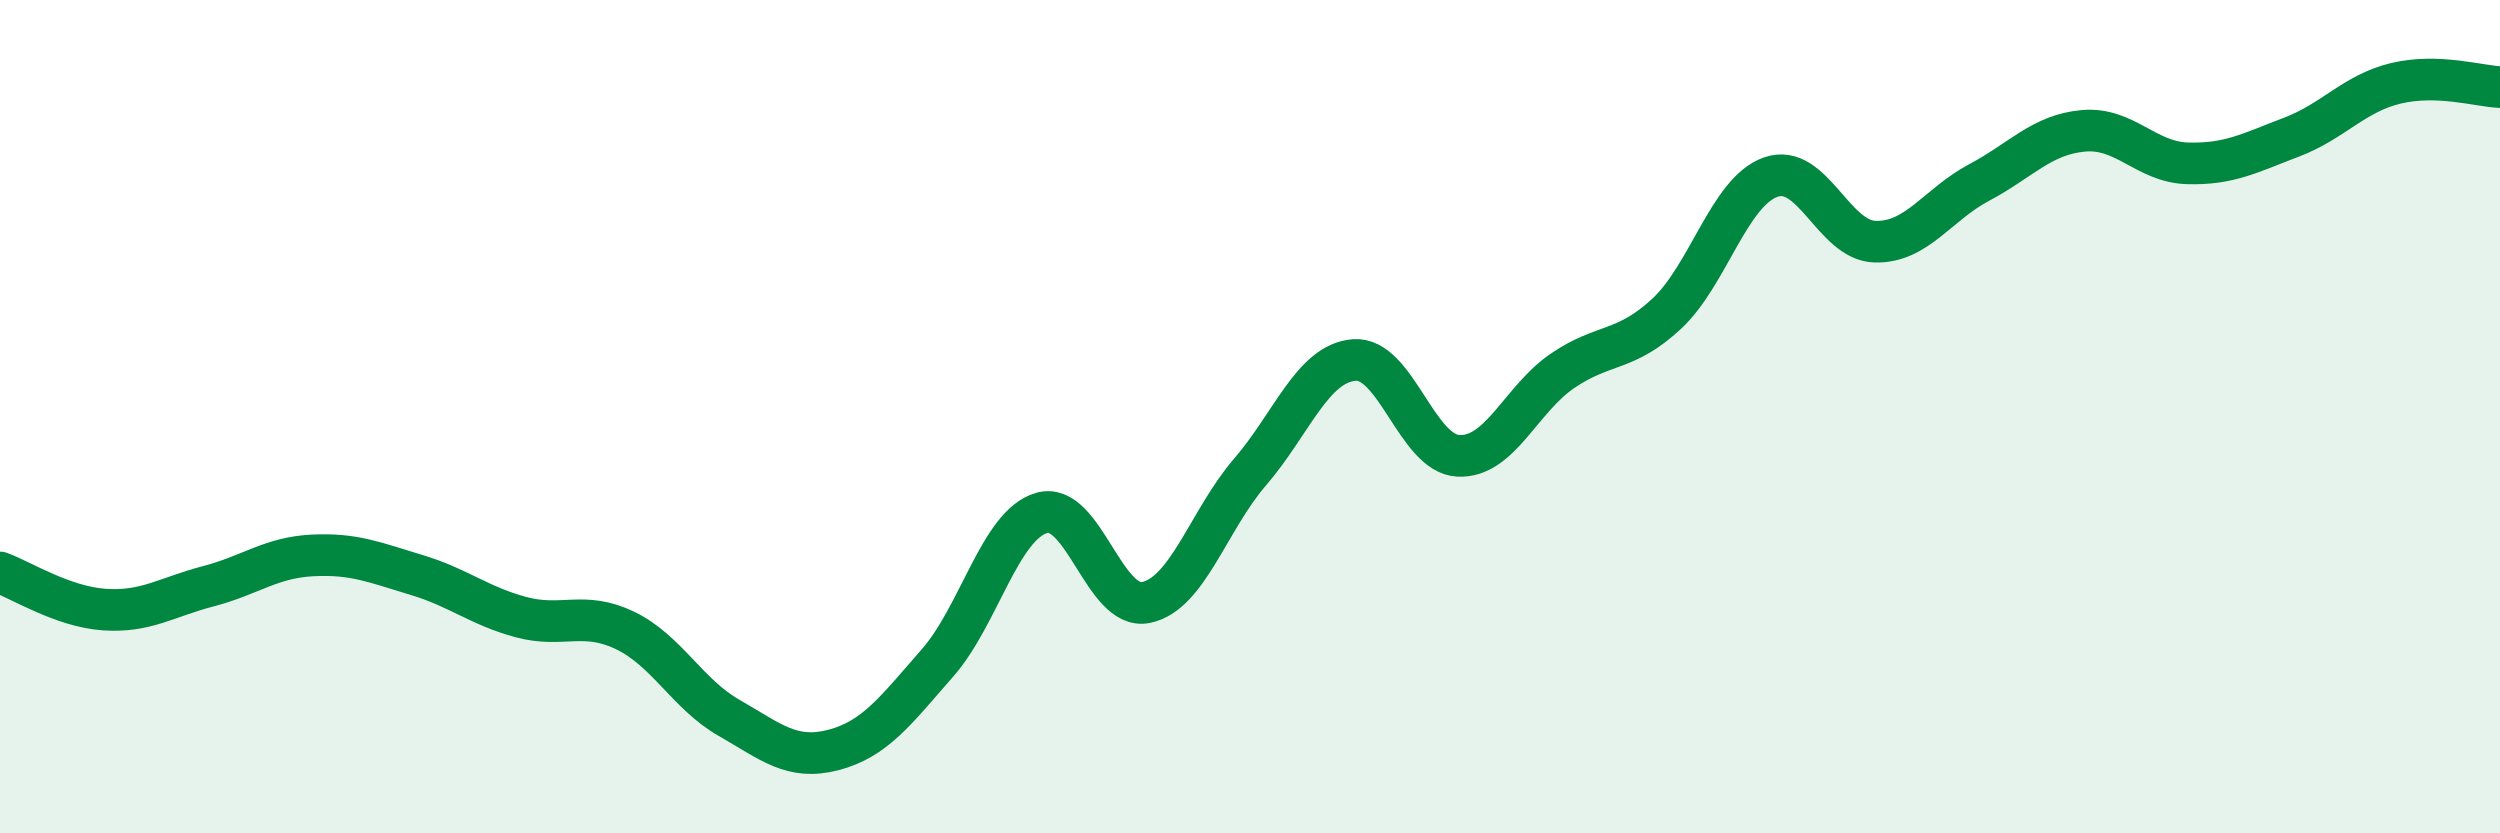
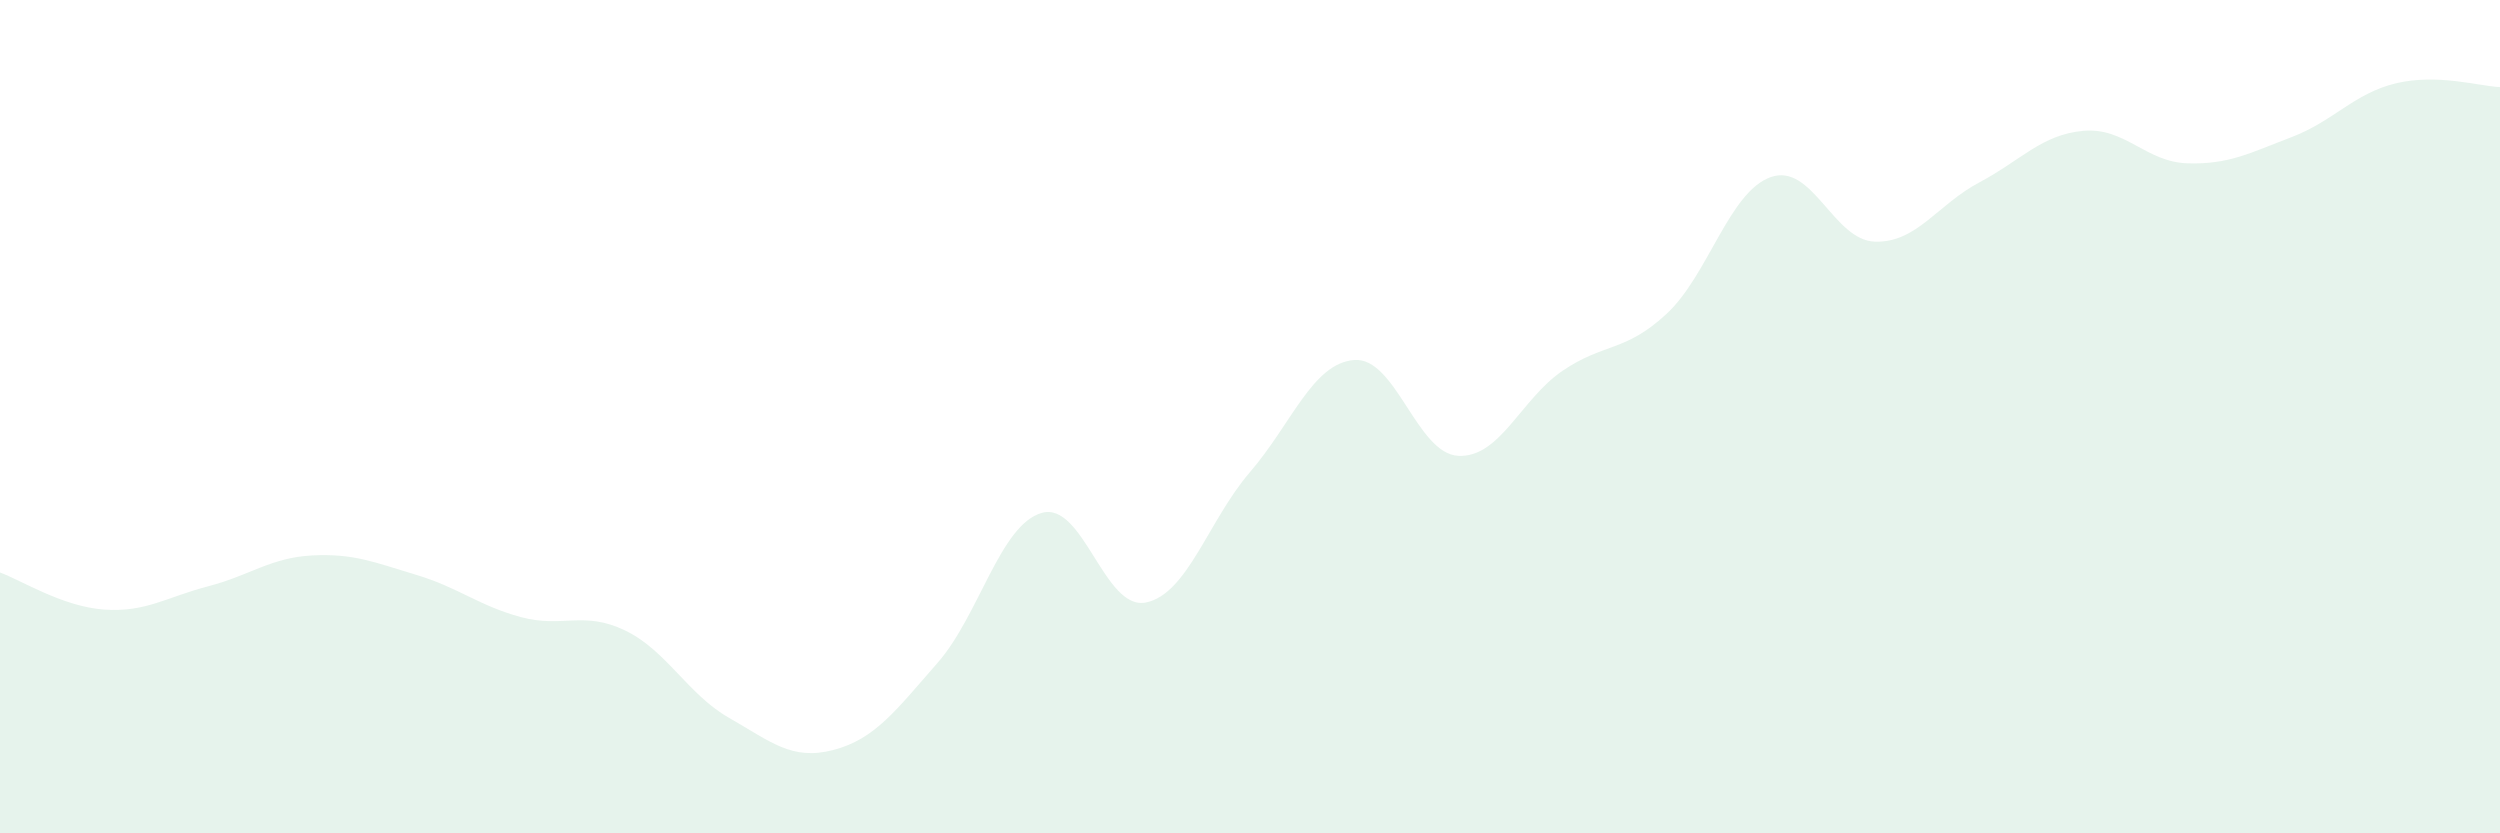
<svg xmlns="http://www.w3.org/2000/svg" width="60" height="20" viewBox="0 0 60 20">
  <path d="M 0,13.74 C 0.5,13.92 1.5,14.56 2.5,14.63 C 3.5,14.7 4,14.33 5,14.07 C 6,13.81 6.5,13.38 7.5,13.33 C 8.5,13.28 9,13.5 10,13.8 C 11,14.1 11.5,14.54 12.5,14.81 C 13.5,15.08 14,14.65 15,15.13 C 16,15.61 16.5,16.66 17.5,17.23 C 18.5,17.8 19,18.26 20,18 C 21,17.74 21.5,17.05 22.5,15.91 C 23.5,14.77 24,12.6 25,12.31 C 26,12.02 26.5,14.66 27.5,14.46 C 28.5,14.26 29,12.49 30,11.33 C 31,10.17 31.5,8.72 32.5,8.64 C 33.5,8.56 34,10.89 35,10.94 C 36,10.99 36.5,9.58 37.5,8.9 C 38.5,8.22 39,8.46 40,7.53 C 41,6.6 41.5,4.6 42.5,4.25 C 43.5,3.9 44,5.77 45,5.8 C 46,5.83 46.5,4.91 47.5,4.38 C 48.5,3.85 49,3.23 50,3.14 C 51,3.05 51.5,3.89 52.5,3.92 C 53.5,3.95 54,3.67 55,3.29 C 56,2.91 56.5,2.24 57.5,2 C 58.5,1.76 59.5,2.07 60,2.09L60 20L0 20Z" fill="#008740" opacity="0.1" stroke-linecap="round" stroke-linejoin="round" />
-   <path d="M 0,13.74 C 0.5,13.92 1.5,14.56 2.5,14.63 C 3.5,14.7 4,14.33 5,14.07 C 6,13.81 6.5,13.38 7.5,13.33 C 8.5,13.28 9,13.5 10,13.8 C 11,14.1 11.5,14.54 12.5,14.81 C 13.5,15.08 14,14.65 15,15.13 C 16,15.61 16.5,16.66 17.5,17.23 C 18.5,17.8 19,18.26 20,18 C 21,17.74 21.5,17.05 22.5,15.91 C 23.5,14.77 24,12.6 25,12.31 C 26,12.02 26.5,14.66 27.5,14.46 C 28.5,14.26 29,12.49 30,11.33 C 31,10.17 31.5,8.72 32.5,8.64 C 33.5,8.56 34,10.89 35,10.94 C 36,10.99 36.5,9.58 37.5,8.9 C 38.5,8.22 39,8.46 40,7.53 C 41,6.6 41.5,4.6 42.5,4.25 C 43.5,3.9 44,5.77 45,5.8 C 46,5.83 46.5,4.91 47.5,4.38 C 48.5,3.85 49,3.23 50,3.14 C 51,3.05 51.5,3.89 52.5,3.92 C 53.5,3.95 54,3.67 55,3.29 C 56,2.91 56.5,2.24 57.5,2 C 58.5,1.76 59.5,2.07 60,2.09" stroke="#008740" stroke-width="1" fill="none" stroke-linecap="round" stroke-linejoin="round" />
</svg>